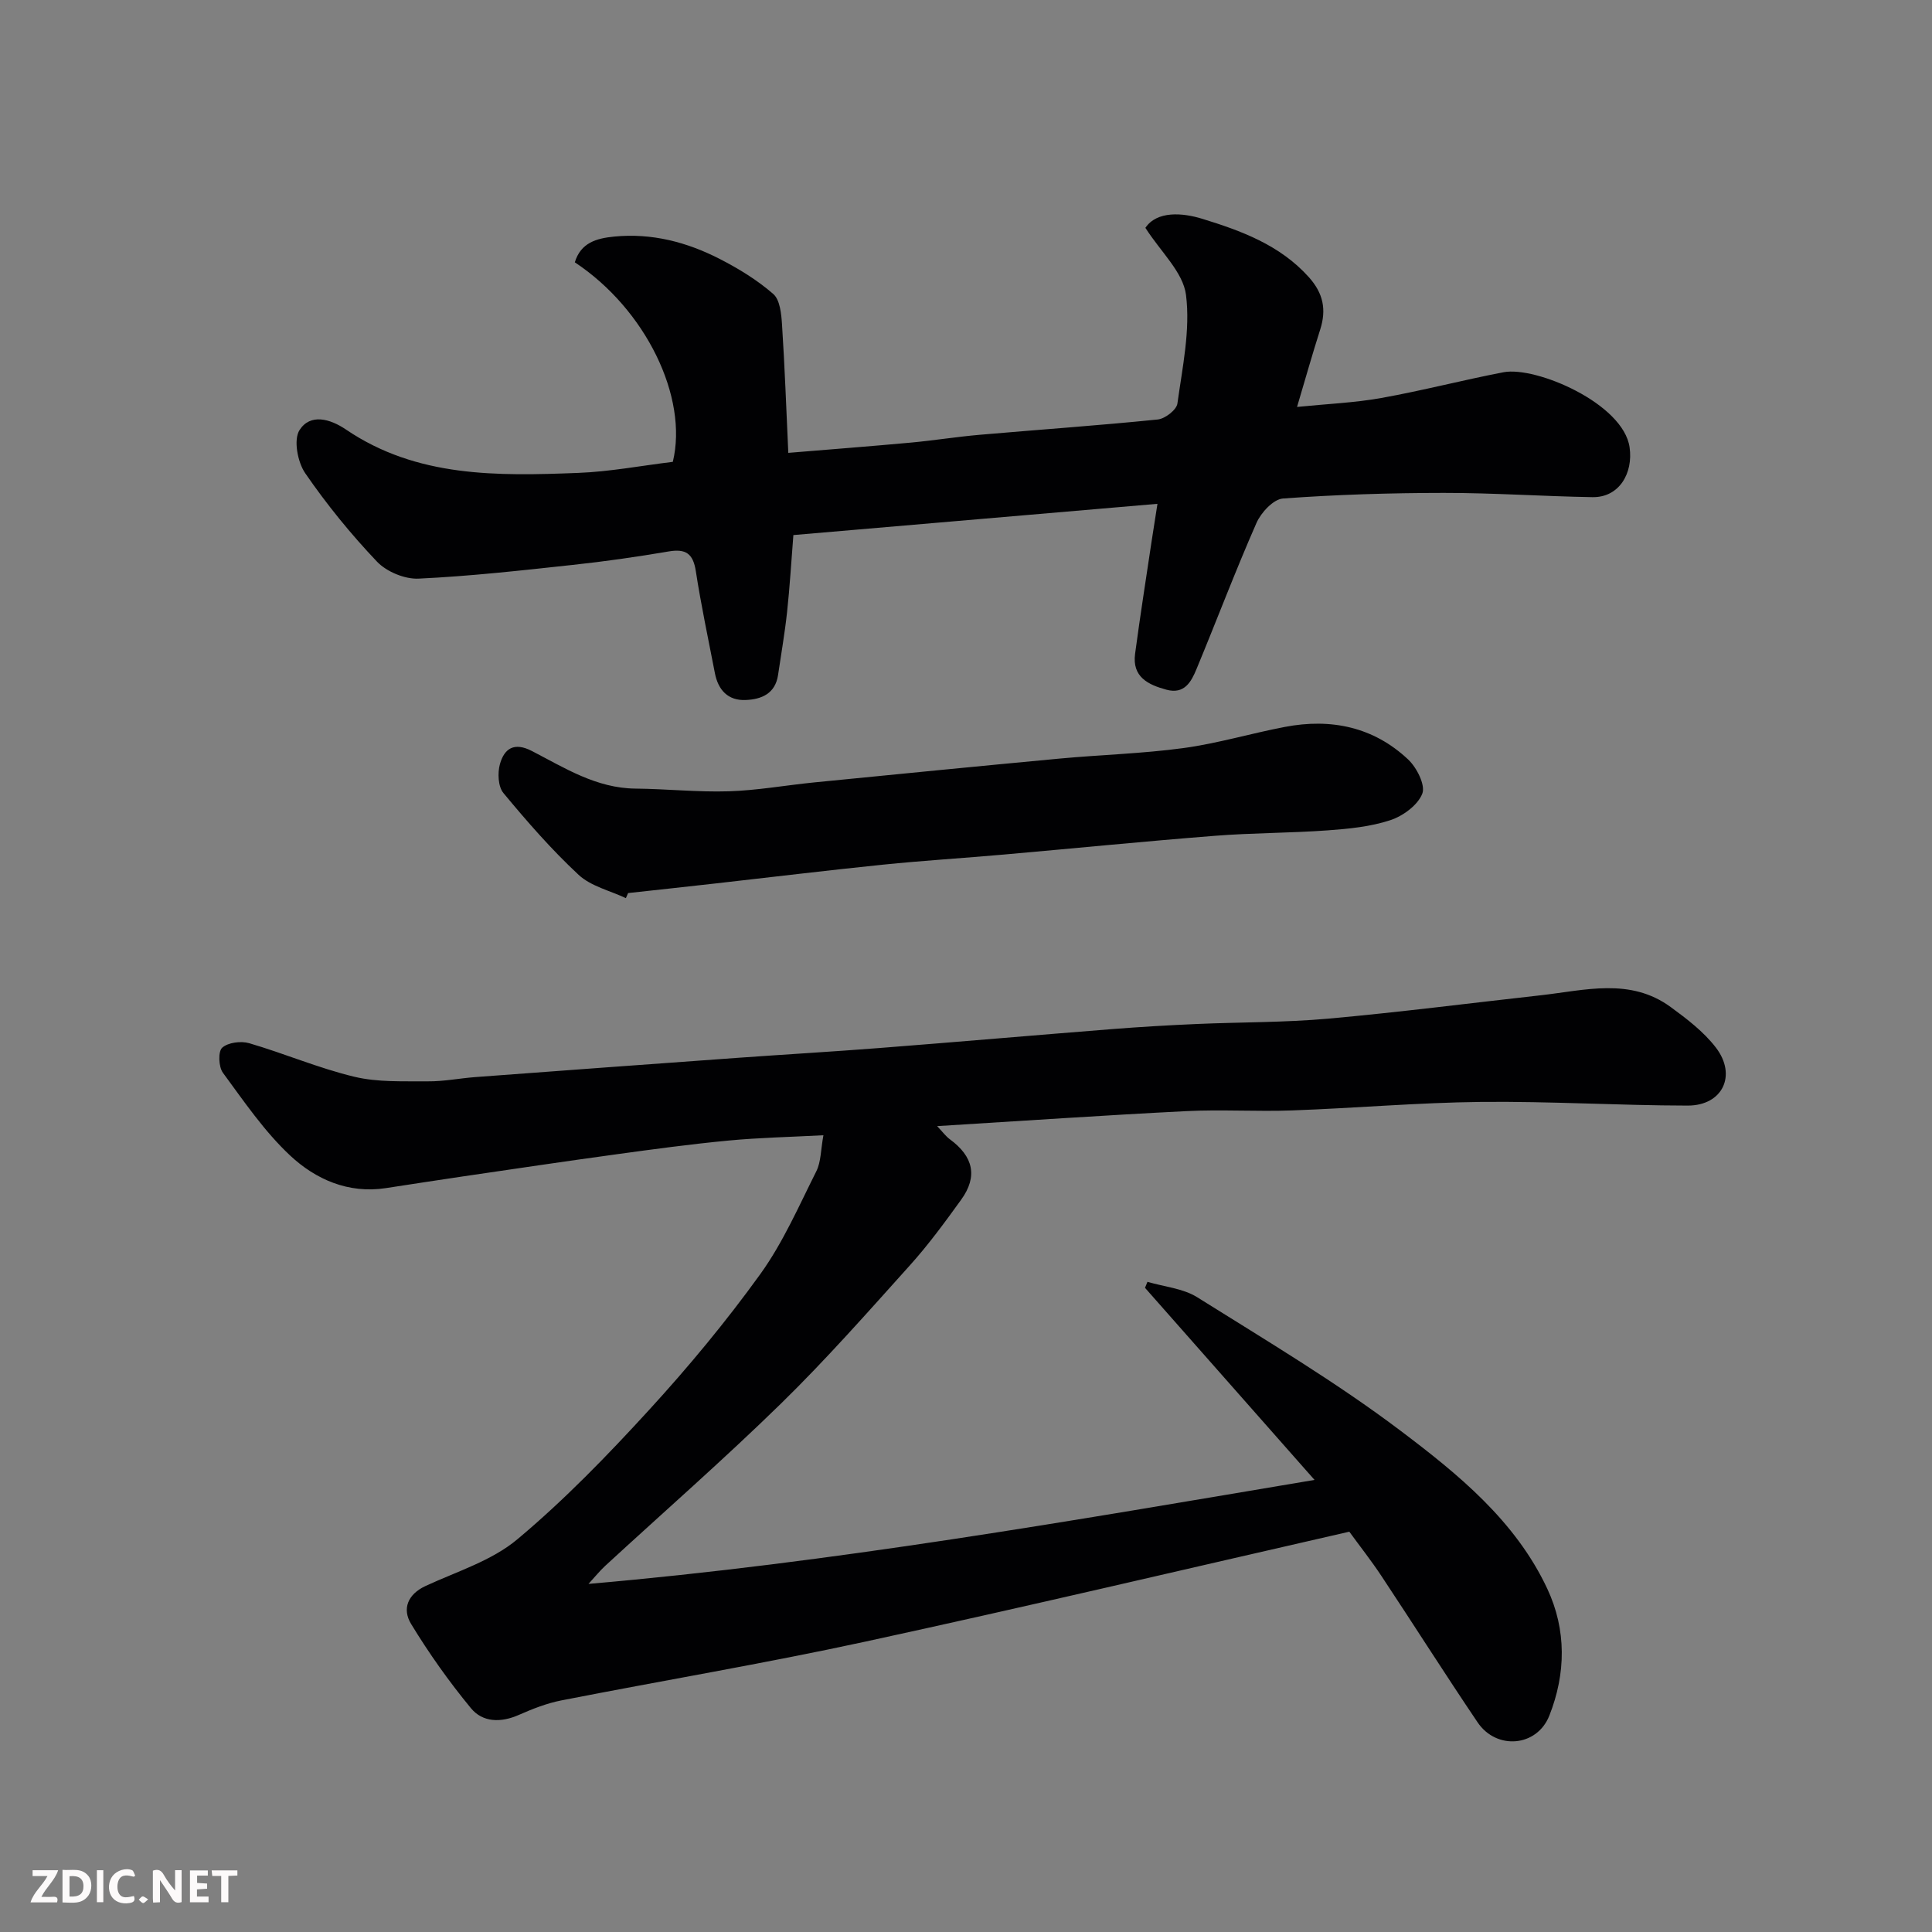
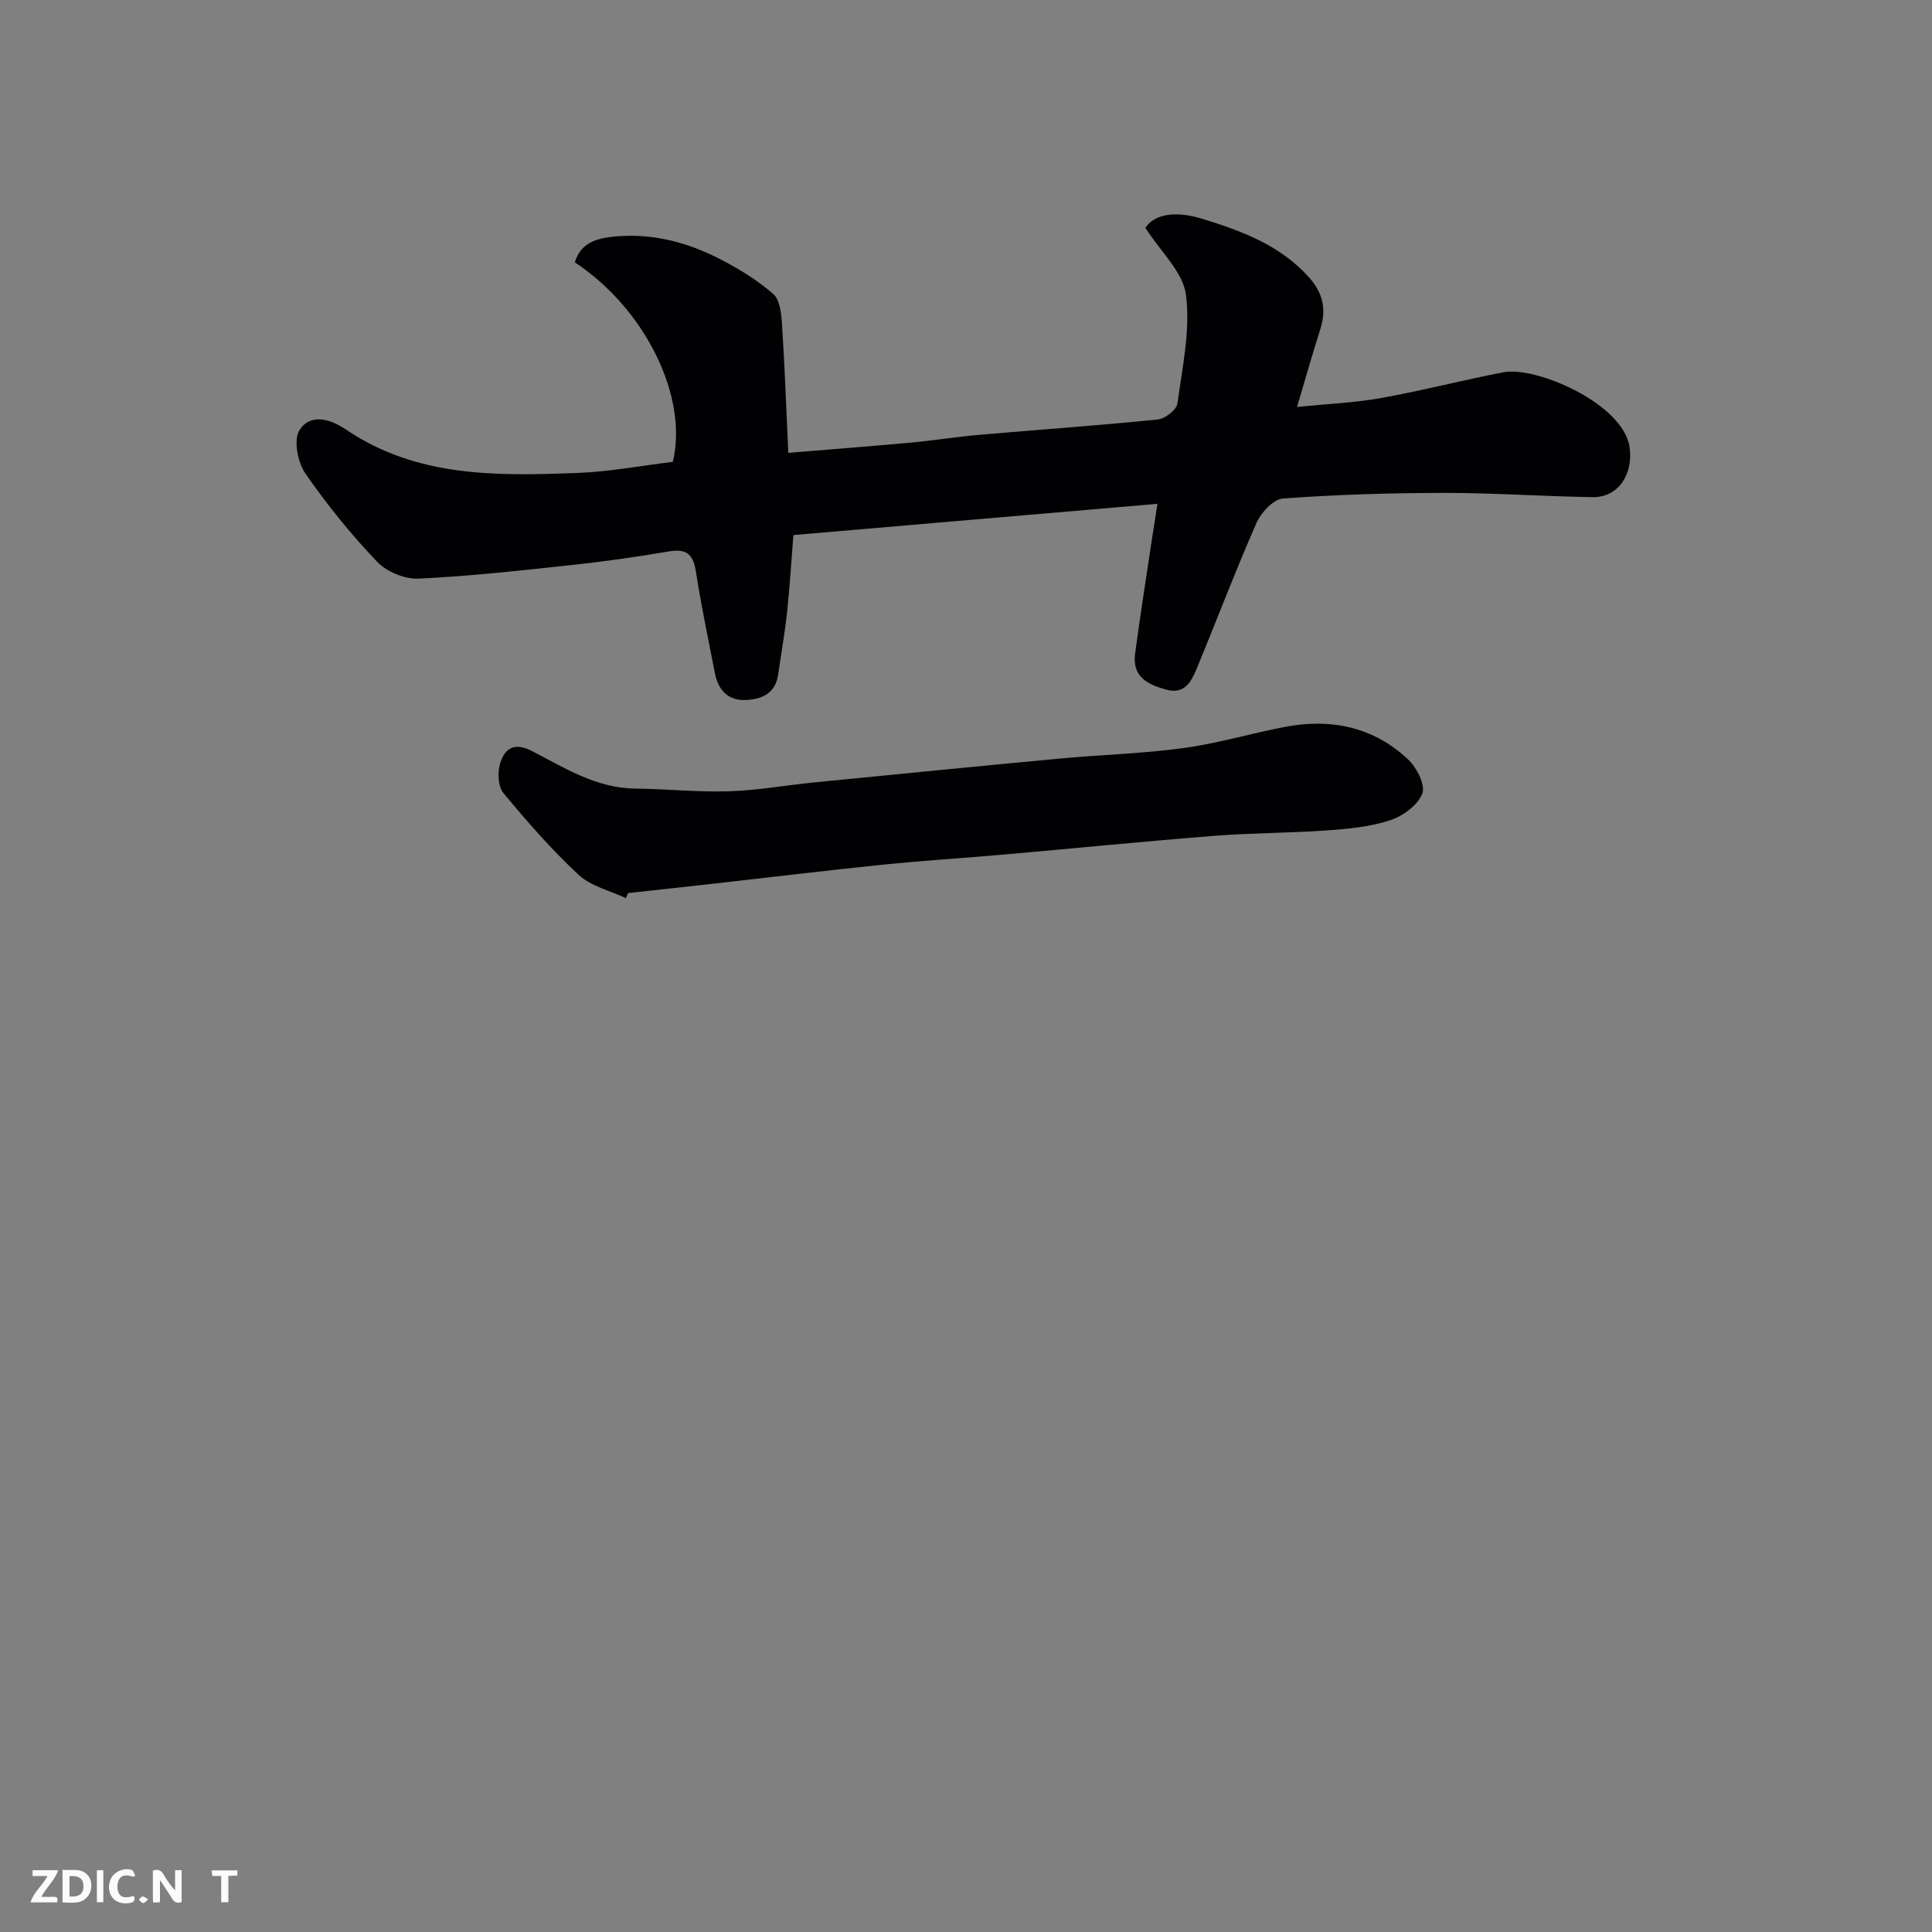
<svg xmlns="http://www.w3.org/2000/svg" enable-background="new 0 0 400 400" viewBox="0 0 400 400">
  <rect x="0" y="0" width="400" height="400" fill="#808080" stroke="none" />
-   <path d="m279.36 317.12c-33.65 7.68-66.9 15.54-100.29 22.78-20.86 4.52-41.94 8.05-62.89 12.16-3 .59-5.94 1.75-8.75 2.99-3.71 1.64-7.48 1.59-9.94-1.4-4.53-5.5-8.69-11.36-12.39-17.45-1.85-3.05-.74-6.1 3.01-7.84 6.47-3 13.71-5.22 19.02-9.68 9.72-8.14 18.64-17.35 27.22-26.73 8.19-8.94 15.98-18.34 23.07-28.17 4.69-6.51 7.97-14.07 11.6-21.3.97-1.94.9-4.4 1.46-7.44-6.99.37-13.34.5-19.65 1.1-7.82.74-15.62 1.8-23.4 2.87-10.53 1.44-21.04 3.01-31.56 4.55-5.34.78-10.66 1.62-16 2.43-7.76 1.18-14.51-1.81-19.8-6.75-5.33-4.99-9.56-11.21-13.92-17.14-.9-1.22-1.02-4.4-.15-5.18 1.2-1.09 3.88-1.43 5.58-.94 7.32 2.14 14.39 5.18 21.78 6.95 4.88 1.17 10.14.91 15.23.95 3.27.03 6.53-.63 9.81-.88 18.07-1.35 36.14-2.68 54.21-3.98 9.86-.71 19.74-1.28 29.6-2.05 16.08-1.25 32.14-2.65 48.21-3.92 5.76-.45 11.53-.79 17.3-1.04 9.1-.4 18.24-.3 27.29-1.11 14.69-1.32 29.33-3.21 43.99-4.84 9.14-1.02 18.5-3.71 26.9 2.44 3.37 2.46 6.83 5.11 9.34 8.37 4.43 5.75 1.4 12.04-5.82 12.03-14.26-.02-28.52-.91-42.78-.76-13.03.14-26.05 1.29-39.09 1.76-7.32.27-14.68-.22-21.99.15-16.94.85-33.87 2.02-51.54 3.1 1.15 1.21 1.79 2.1 2.63 2.72 4.89 3.58 5.81 7.71 2.36 12.5-3.35 4.64-6.75 9.29-10.57 13.54-8.74 9.72-17.4 19.55-26.74 28.68-11.82 11.55-24.28 22.44-36.44 33.64-1.06.98-1.97 2.12-3.42 3.7 50.55-4.38 99.71-13.02 150.32-21.53-12.13-13.74-23.62-26.76-35.1-39.77.17-.41.34-.82.51-1.24 3.46 1.02 7.36 1.35 10.3 3.19 14.23 8.92 28.73 17.55 42.1 27.64 11.91 8.99 23.79 18.64 30.38 32.71 4 8.54 3.86 17.59.42 26.28-2.56 6.47-10.94 7.17-14.85 1.38-6.76-10.01-13.22-20.21-19.89-30.27-2.13-3.22-4.54-6.27-6.67-9.2z" fill="#010103" />
  <path d="m239.64 104.31c-25.11 2.16-50.01 4.3-75.38 6.47-.44 5.51-.74 10.72-1.3 15.9-.47 4.37-1.23 8.71-1.87 13.06-.57 3.88-3.44 5.06-6.72 5.19-3.65.15-5.69-2.08-6.36-5.57-1.36-7.04-2.86-14.05-3.95-21.13-.56-3.62-2.08-4.66-5.61-4.06-6.6 1.12-13.25 2.08-19.91 2.79-10.61 1.15-21.24 2.34-31.89 2.84-2.85.13-6.61-1.43-8.59-3.51-5.41-5.69-10.42-11.85-14.87-18.32-1.58-2.3-2.45-6.93-1.18-8.92 2.22-3.48 6.3-2.37 9.62-.12 14.71 9.98 31.41 9.62 48.07 8.98 6.53-.25 13.03-1.49 19.6-2.29 3.24-13.36-5.6-31.59-20.29-41.31 1.23-4.05 4.46-4.97 8.16-5.33 7.78-.76 15.03 1.14 21.84 4.63 3.92 2.01 7.78 4.37 11.08 7.25 1.41 1.23 1.68 4.16 1.82 6.36.57 8.73.88 17.48 1.3 26.54 8.58-.71 17.01-1.36 25.44-2.13 4.73-.44 9.43-1.2 14.17-1.61 12.29-1.07 24.6-1.92 36.88-3.17 1.51-.15 3.89-1.99 4.07-3.3 1.03-7.47 2.7-15.16 1.78-22.48-.59-4.72-5.25-8.94-8.41-13.9 2.41-3.57 7.72-3.12 11.74-1.88 8.04 2.47 16.11 5.41 22.1 12.09 3.01 3.36 3.67 6.73 2.35 10.86-1.58 4.94-2.99 9.94-4.79 16.01 6.26-.63 11.92-.86 17.44-1.85 8.48-1.52 16.84-3.7 25.3-5.33 6.71-1.29 24.81 6.46 26.11 15.54.77 5.37-2.16 10.41-7.68 10.32-10.27-.17-20.53-.89-30.8-.88-11.1.01-22.22.35-33.28 1.16-1.99.15-4.55 2.91-5.49 5.06-4.39 9.98-8.24 20.19-12.42 30.26-1.08 2.61-2.49 5.27-6.2 4.27-3.83-1.03-7.16-2.65-6.51-7.46 1.04-7.78 2.26-15.53 3.42-23.29.35-2.23.71-4.48 1.21-7.74z" fill="#010103" />
  <path d="m129.58 185.95c-3.31-1.56-7.24-2.46-9.79-4.83-5.6-5.21-10.67-11.03-15.56-16.93-1.11-1.33-1.24-4.17-.72-6.01.9-3.18 2.91-4.61 6.62-2.69 6.77 3.5 13.33 7.7 21.42 7.78 6.44.06 12.89.76 19.32.56 5.88-.18 11.73-1.24 17.6-1.83 16.99-1.68 33.98-3.36 50.98-4.95 8.52-.79 17.1-1.02 25.57-2.17 7.07-.96 13.97-3.04 21-4.38 9.55-1.83 18.36-.01 25.54 6.76 1.77 1.67 3.6 5.3 2.91 7.06-.93 2.38-4 4.63-6.62 5.49-4.12 1.36-8.62 1.79-12.99 2.11-7.75.56-15.54.51-23.28 1.12-14.58 1.14-29.13 2.6-43.69 3.88-8.36.74-16.74 1.25-25.08 2.1-11.57 1.18-23.12 2.59-34.68 3.89-6.03.68-12.06 1.33-18.09 1.99-.17.36-.31.71-.46 1.05z" fill="#010103" />
  <g fill="#fcfafa">
    <path d="m37.59 393.81c-.92.31-1.52.05-2-.78-.7-1.2-1.52-2.34-2.47-3.78v4.59c-.55.03-.95.05-1.41.07-.03-.37-.06-.64-.06-.91 0-1.91 0-3.81 0-5.7 1.13-.41 1.77-.03 2.29.91.62 1.11 1.38 2.14 2.31 3.19v-4.2h1.35v6.61z" />
    <path d="m12.94 393.88v-6.75c1.9.19 3.93-.54 5.37 1.29.8 1.01.78 2.88.03 3.97-1.37 1.97-3.4 1.51-5.4 1.49m1.45-1.22c2.04.12 2.92-.58 2.89-2.21-.03-1.51-.98-2.19-2.89-2z" />
    <path d="m11.81 393.87h-5.49c.68-2.18 2.47-3.48 3.51-5.45h-3.08v-1.21h5.29c-.71 2.13-2.44 3.48-3.47 5.51.86 0 1.63.04 2.39-.01.79-.05 1.14.21.85 1.16" />
-     <path d="m39.33 393.86v-6.61h3.7v1.07h-2.22v1.52c.68.04 1.34.09 2.07.13v1.07c-.72.05-1.38.09-2.1.14v1.48h2.4v1.19h-3.84z" />
    <path d="m27.71 388.56c-1.15-.3-2.46-.61-3.1.64-.37.73-.41 1.93-.06 2.67.63 1.35 1.99.93 3.17.68.35.94-.01 1.32-.93 1.46-1.62.25-3.05-.27-3.76-1.48-.73-1.24-.6-3.03.31-4.17.88-1.11 2.71-1.7 4-1.16.32.13.44.74.65 1.12-.1.08-.19.16-.28.24" />
    <path d="m49.15 387.24v1.07c-.59.02-1.17.05-1.87.08v5.44h-1.48v-5.44h-1.85c-.05-.4-.08-.73-.13-1.15z" />
    <path d="m20.06 387.21h1.33v6.62h-1.33z" />
    <path d="m30.68 393.25c-.49.38-.8.79-1.05.76-.32-.05-.6-.45-.9-.7.26-.24.51-.64.8-.67.29-.04.62.3 1.15.61" />
  </g>
</svg>